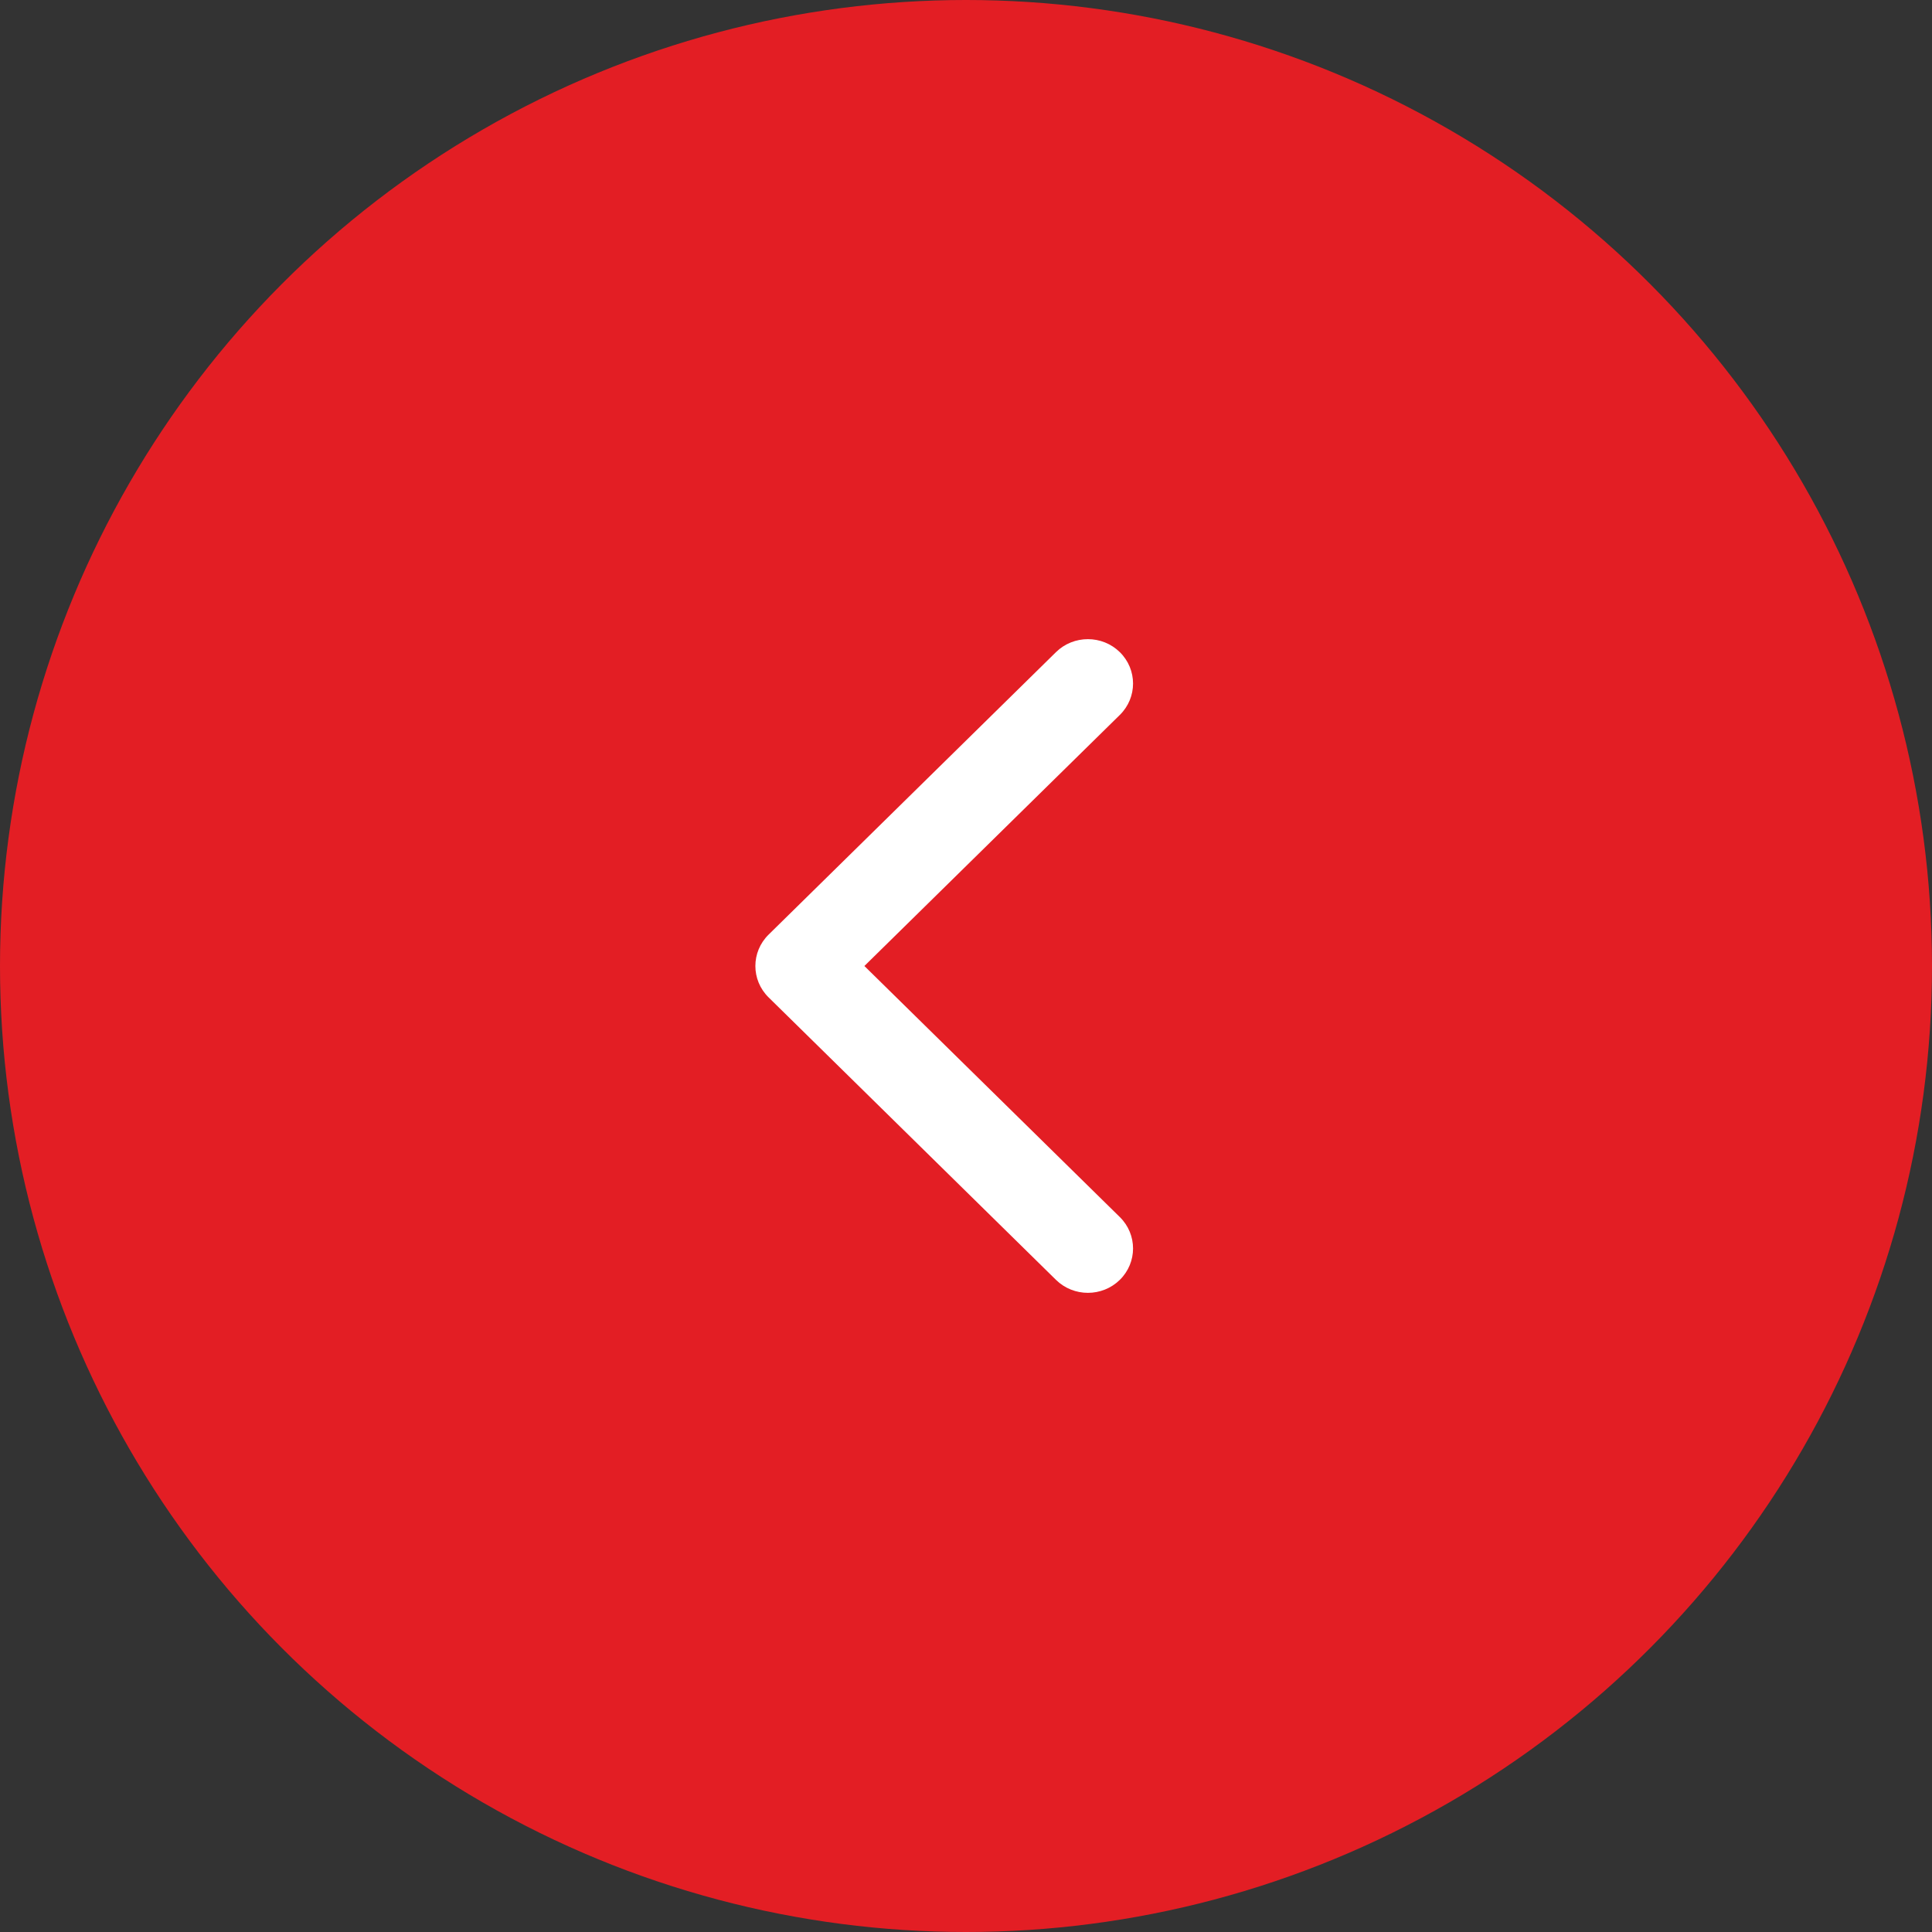
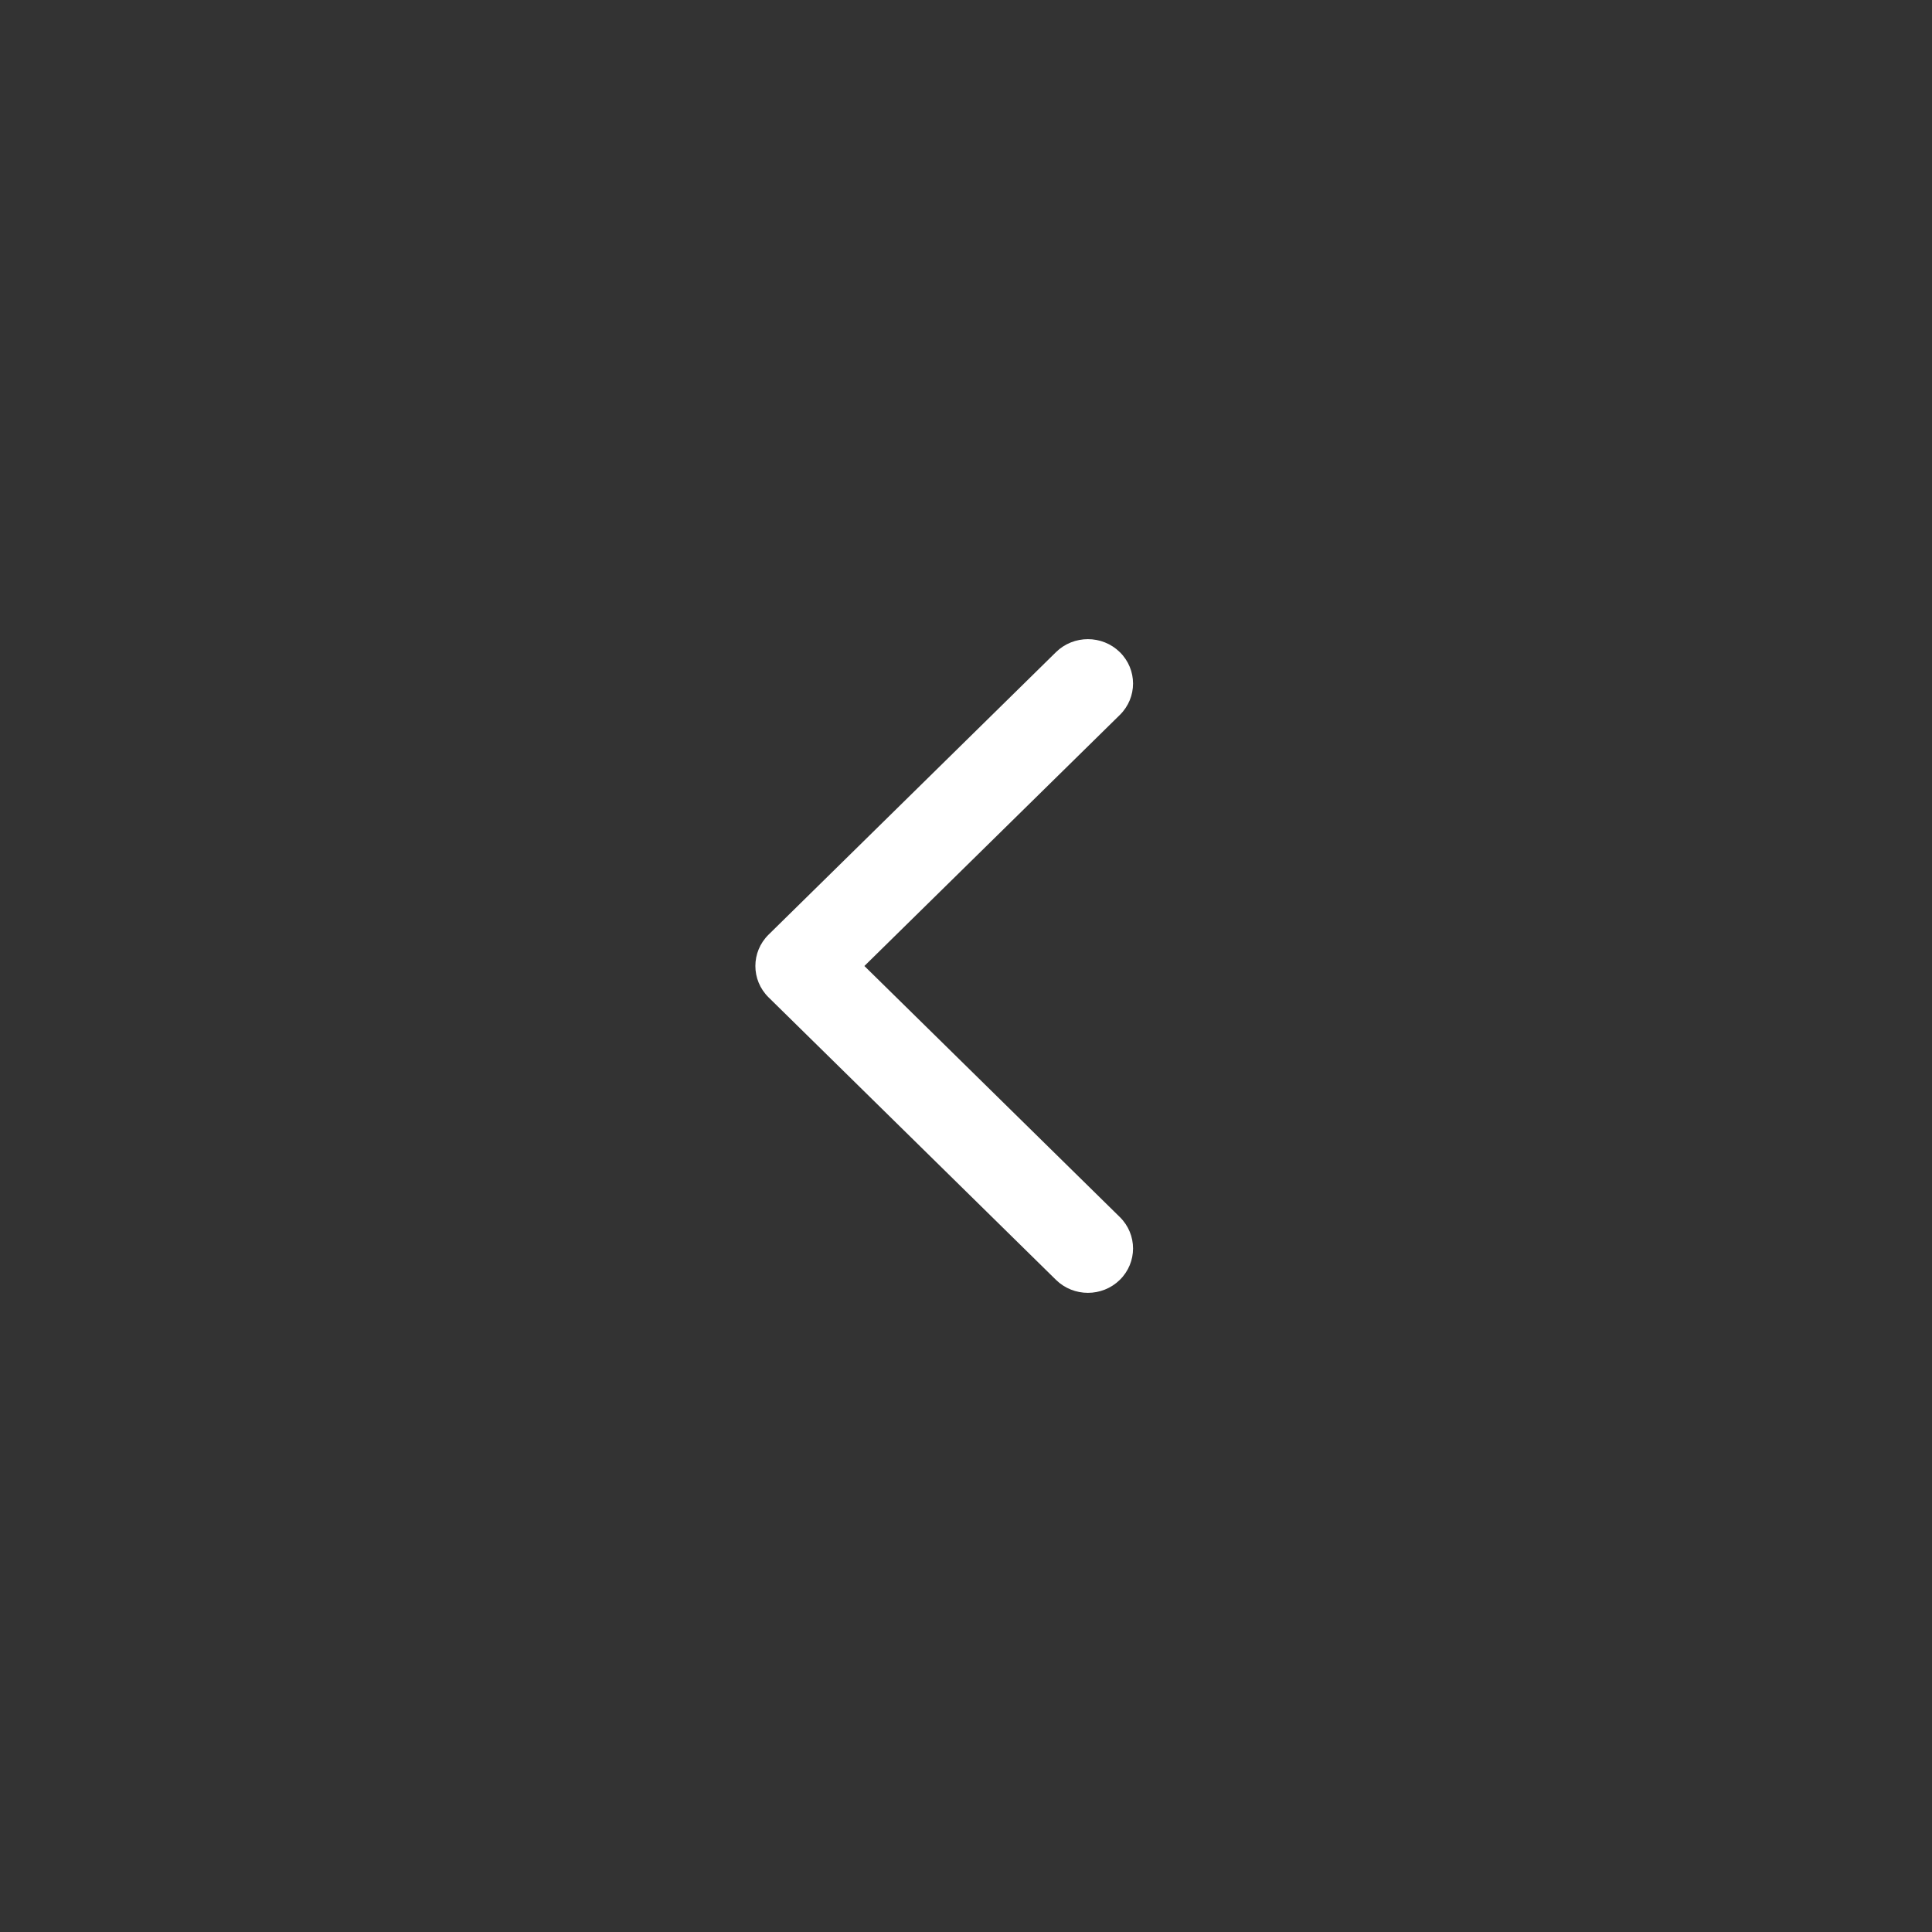
<svg xmlns="http://www.w3.org/2000/svg" width="133" height="133" viewBox="0 0 133 133" fill="none">
  <rect x="0" y="0" width="133" height="133" fill="#333333" stroke="none" />
-   <circle cx="66.5" cy="66.5" r="66.5" fill="#E31E24" />
  <path fill-rule="evenodd" clip-rule="evenodd" d="M52.91 68.66C51.697 67.467 51.697 65.533 52.91 64.34L72.693 44.895C73.907 43.702 75.876 43.702 77.09 44.895C78.303 46.088 78.303 48.023 77.09 49.216L59.505 66.5L77.09 83.784C78.303 84.977 78.303 86.912 77.09 88.105C75.876 89.298 73.907 89.298 72.693 88.105L52.91 68.66Z" fill="white" />
</svg>